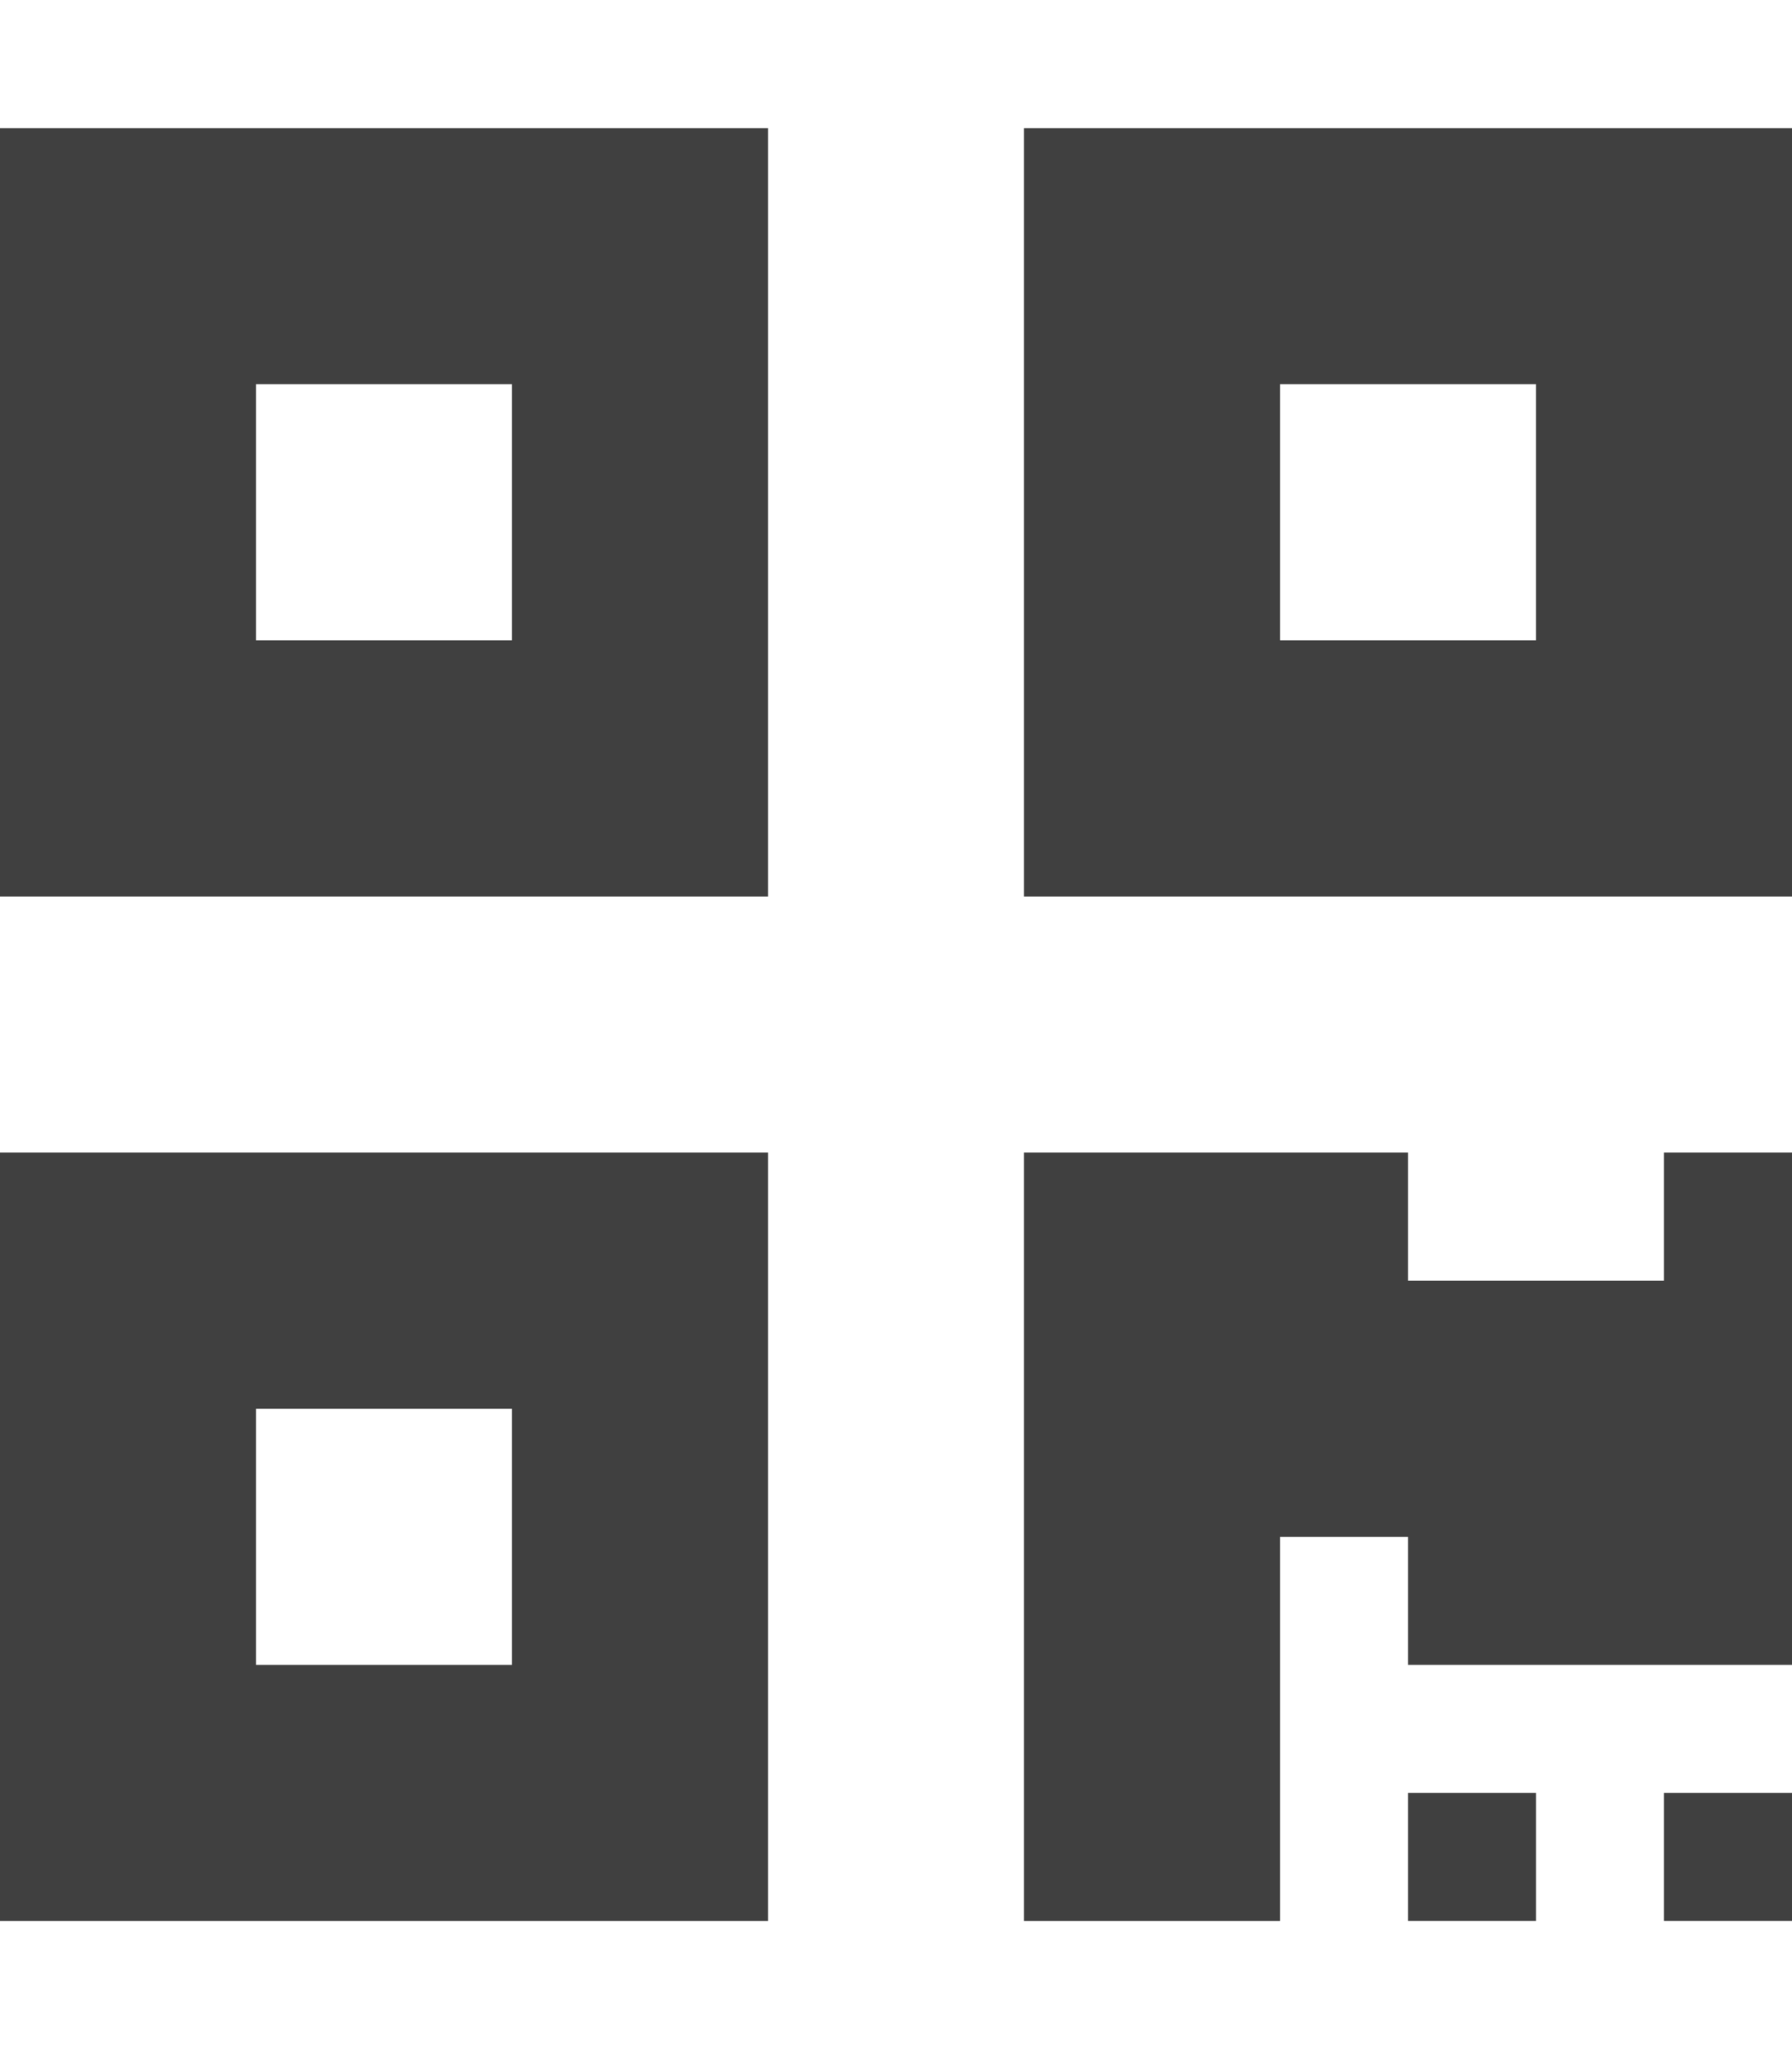
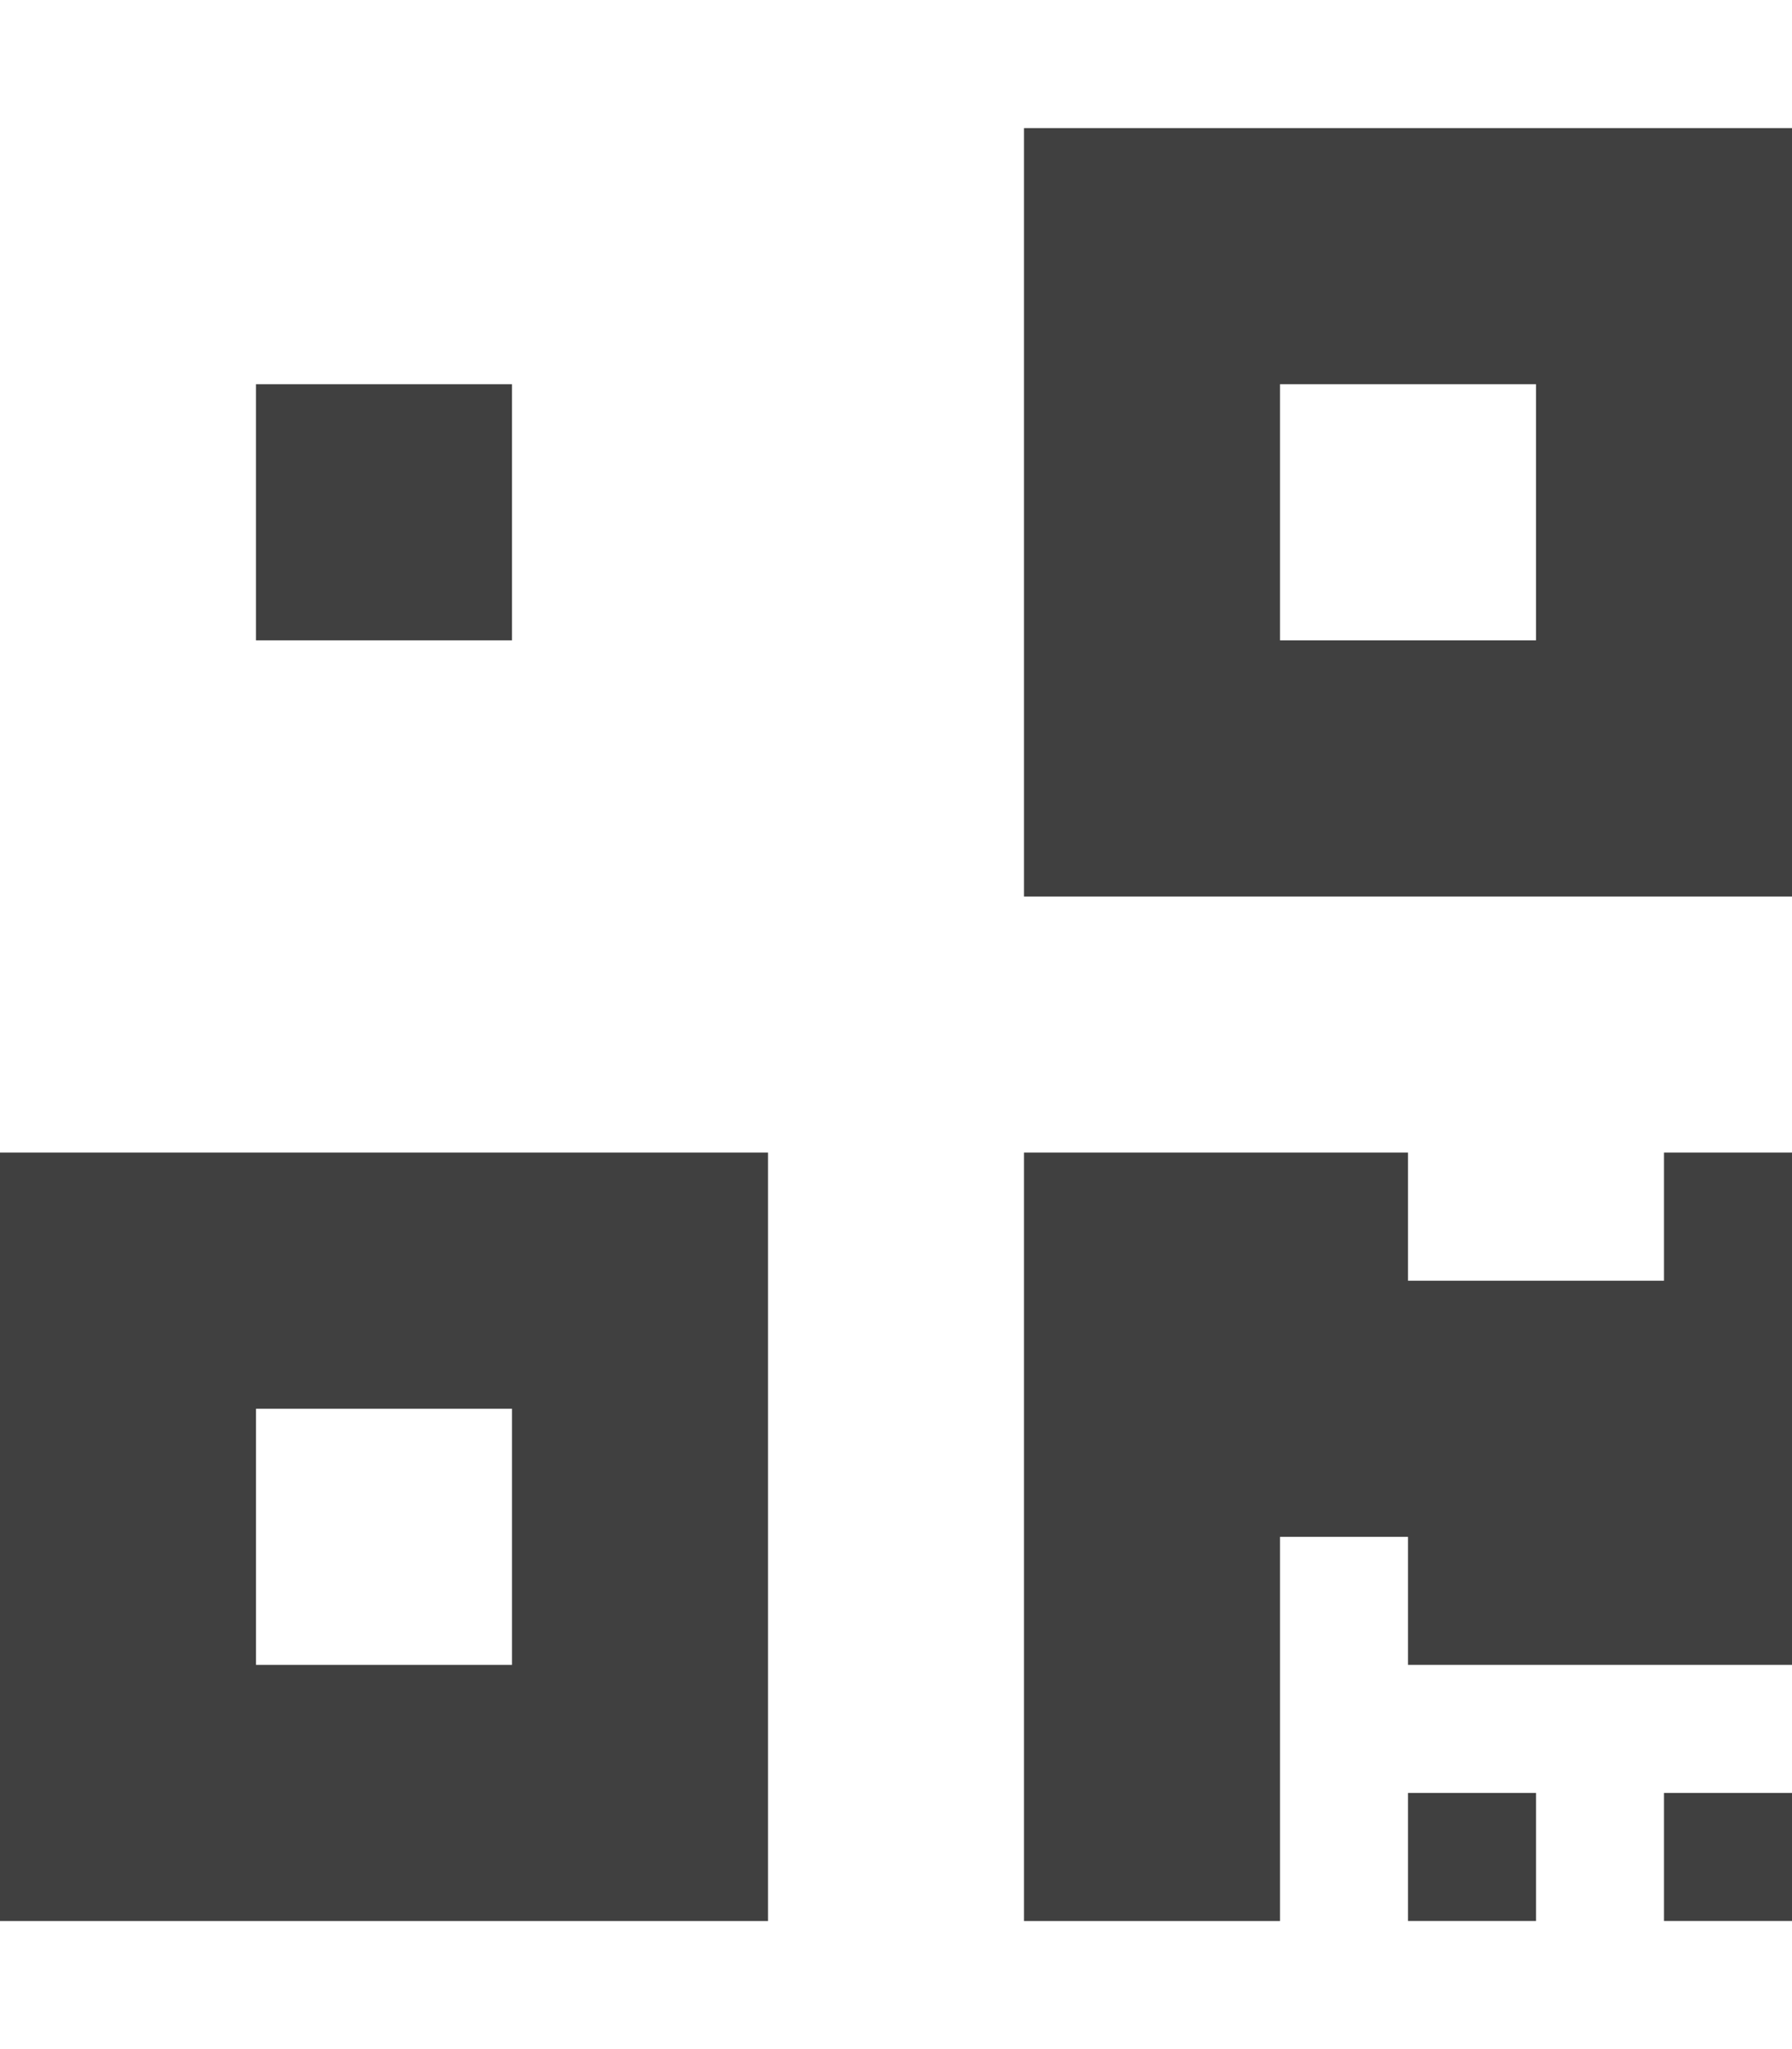
<svg xmlns="http://www.w3.org/2000/svg" aria-hidden="true" data-prefix="fas" data-icon="qrcode" class="svg-inline--fa fa-qrcode fa-w-14" role="img" viewBox="0 0 448 512">
-   <path fill="#404040" d="M0 224h192V32H0v192zM64 96h64v64H64V96zm192-64v192h192V32H256zm128 128h-64V96h64v64zM0 480h192V288H0v192zm64-128h64v64H64v-64zm352-64h32v128h-96v-32h-32v96h-64V288h96v32h64v-32zm0 160h32v32h-32v-32zm-64 0h32v32h-32v-32z" />
+   <path fill="#404040" d="M0 224h192V32v192zM64 96h64v64H64V96zm192-64v192h192V32H256zm128 128h-64V96h64v64zM0 480h192V288H0v192zm64-128h64v64H64v-64zm352-64h32v128h-96v-32h-32v96h-64V288h96v32h64v-32zm0 160h32v32h-32v-32zm-64 0h32v32h-32v-32z" />
</svg>